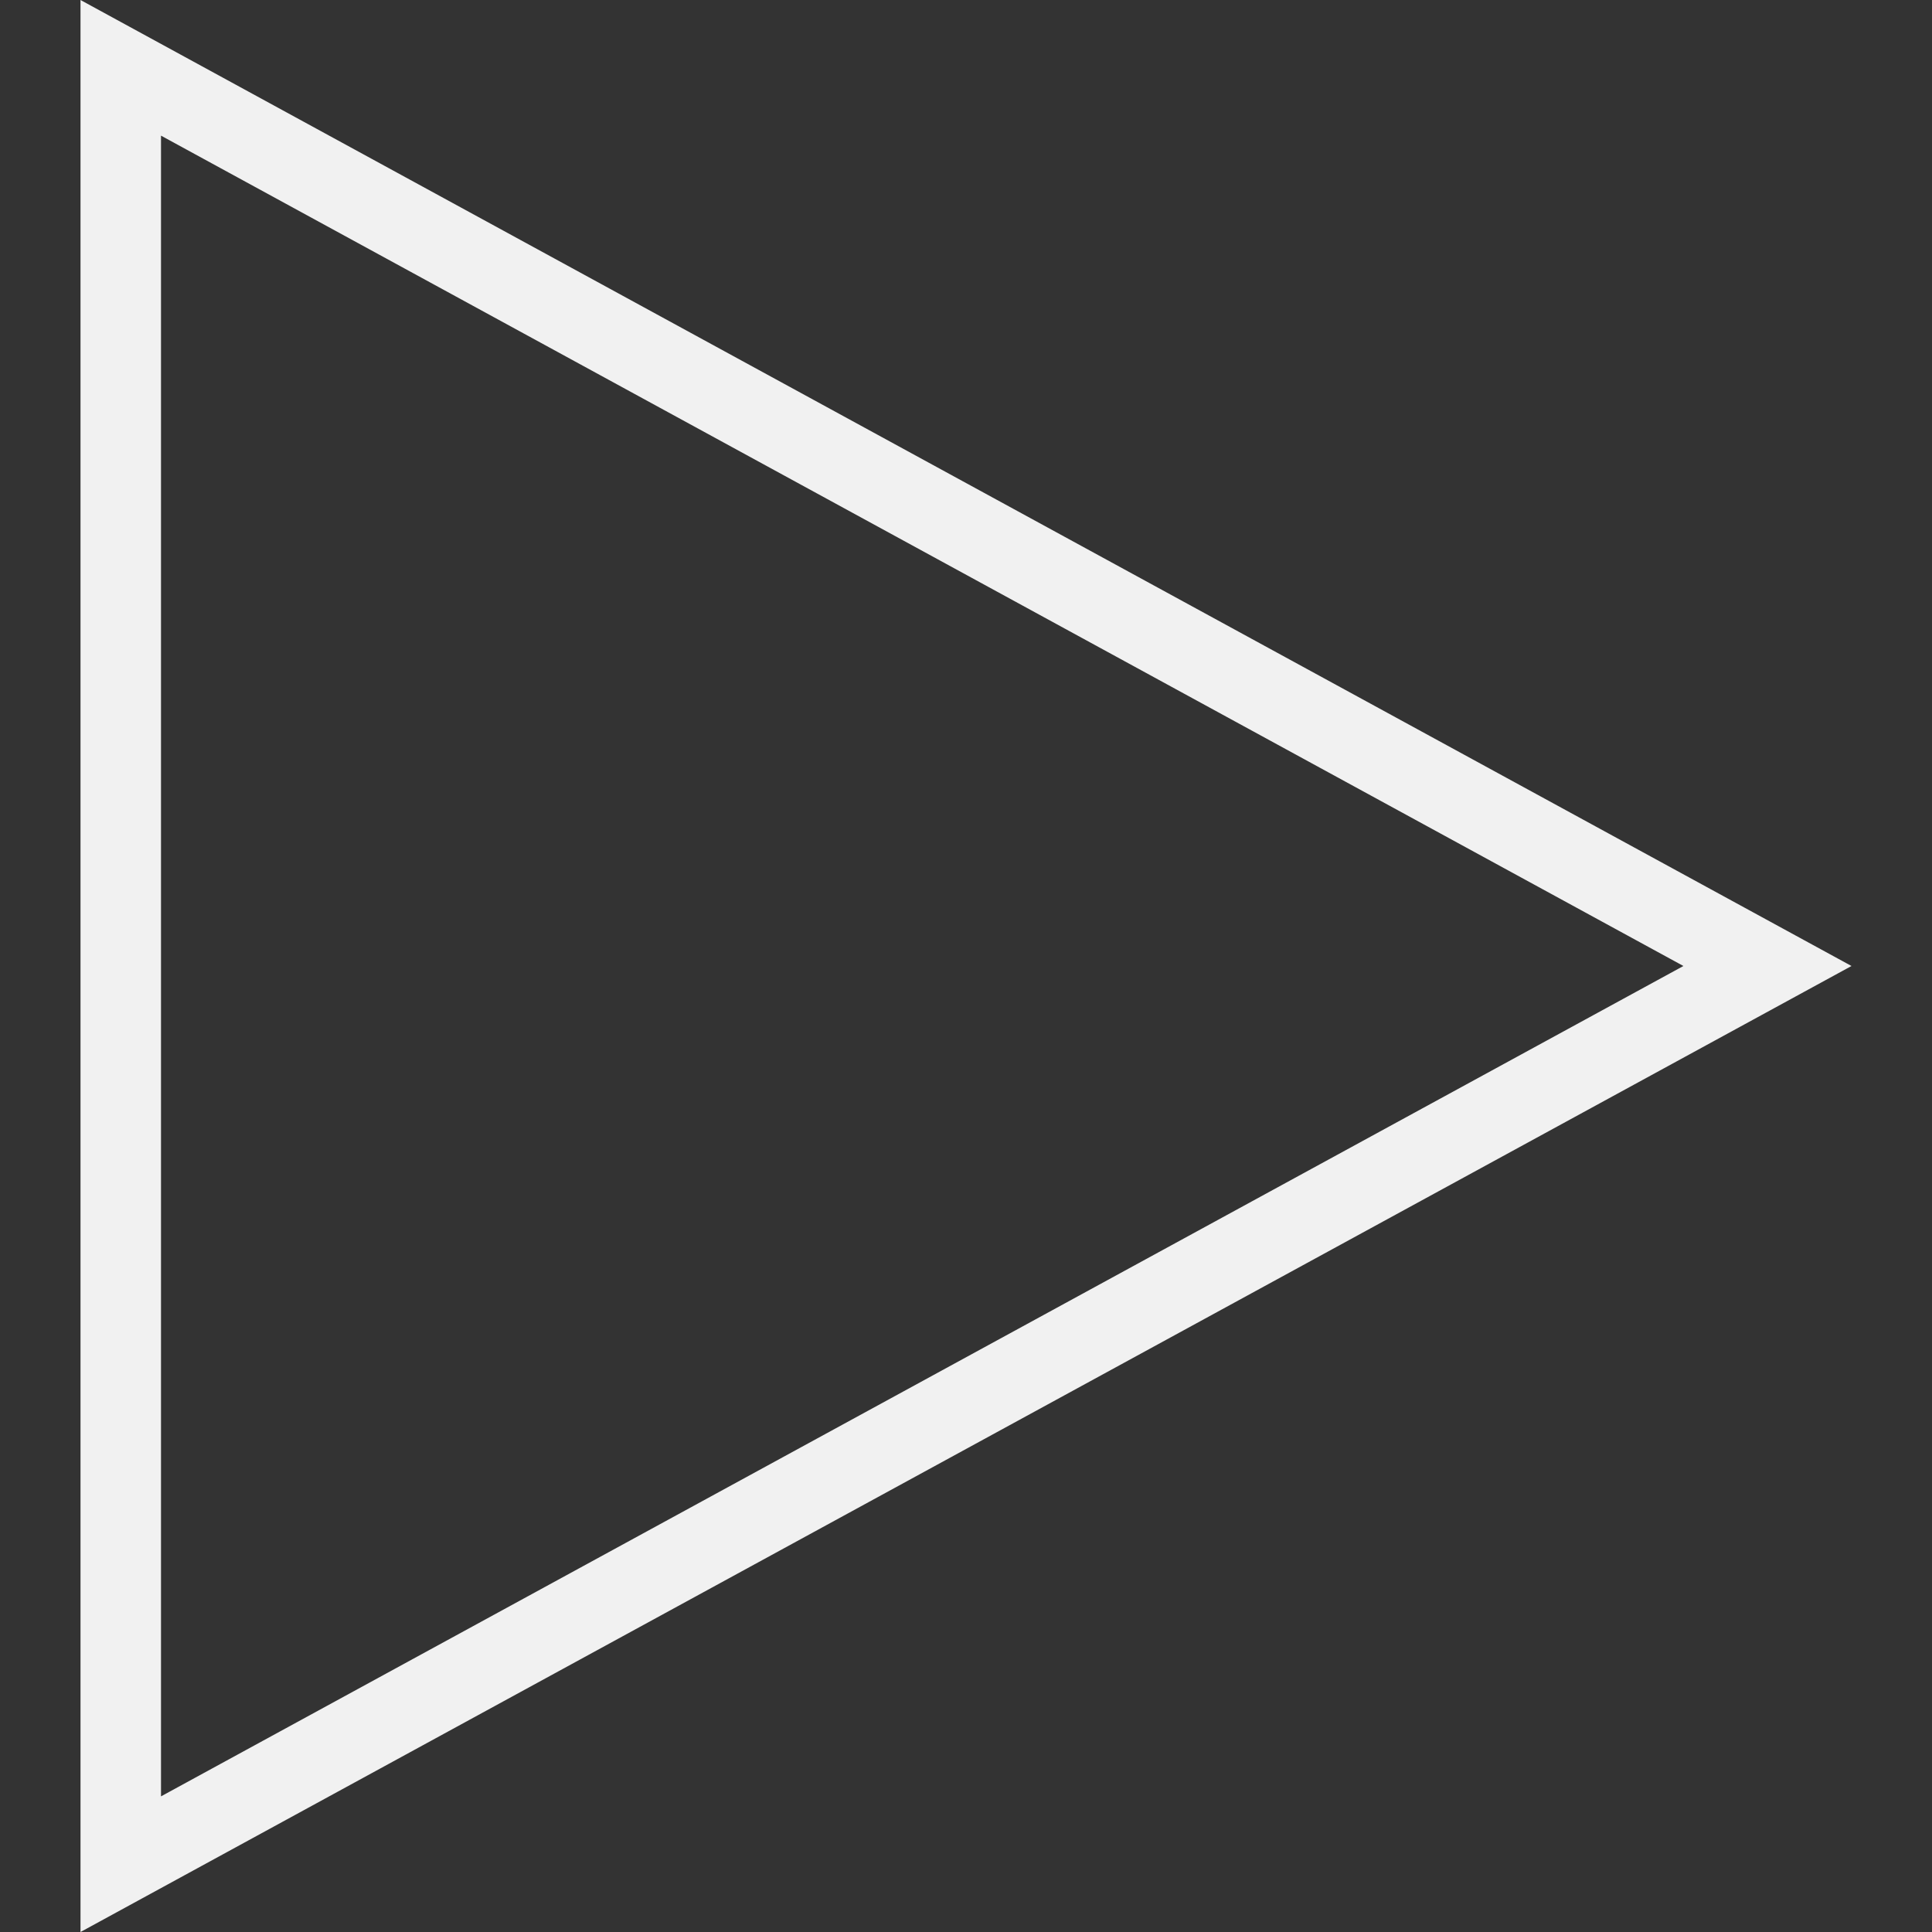
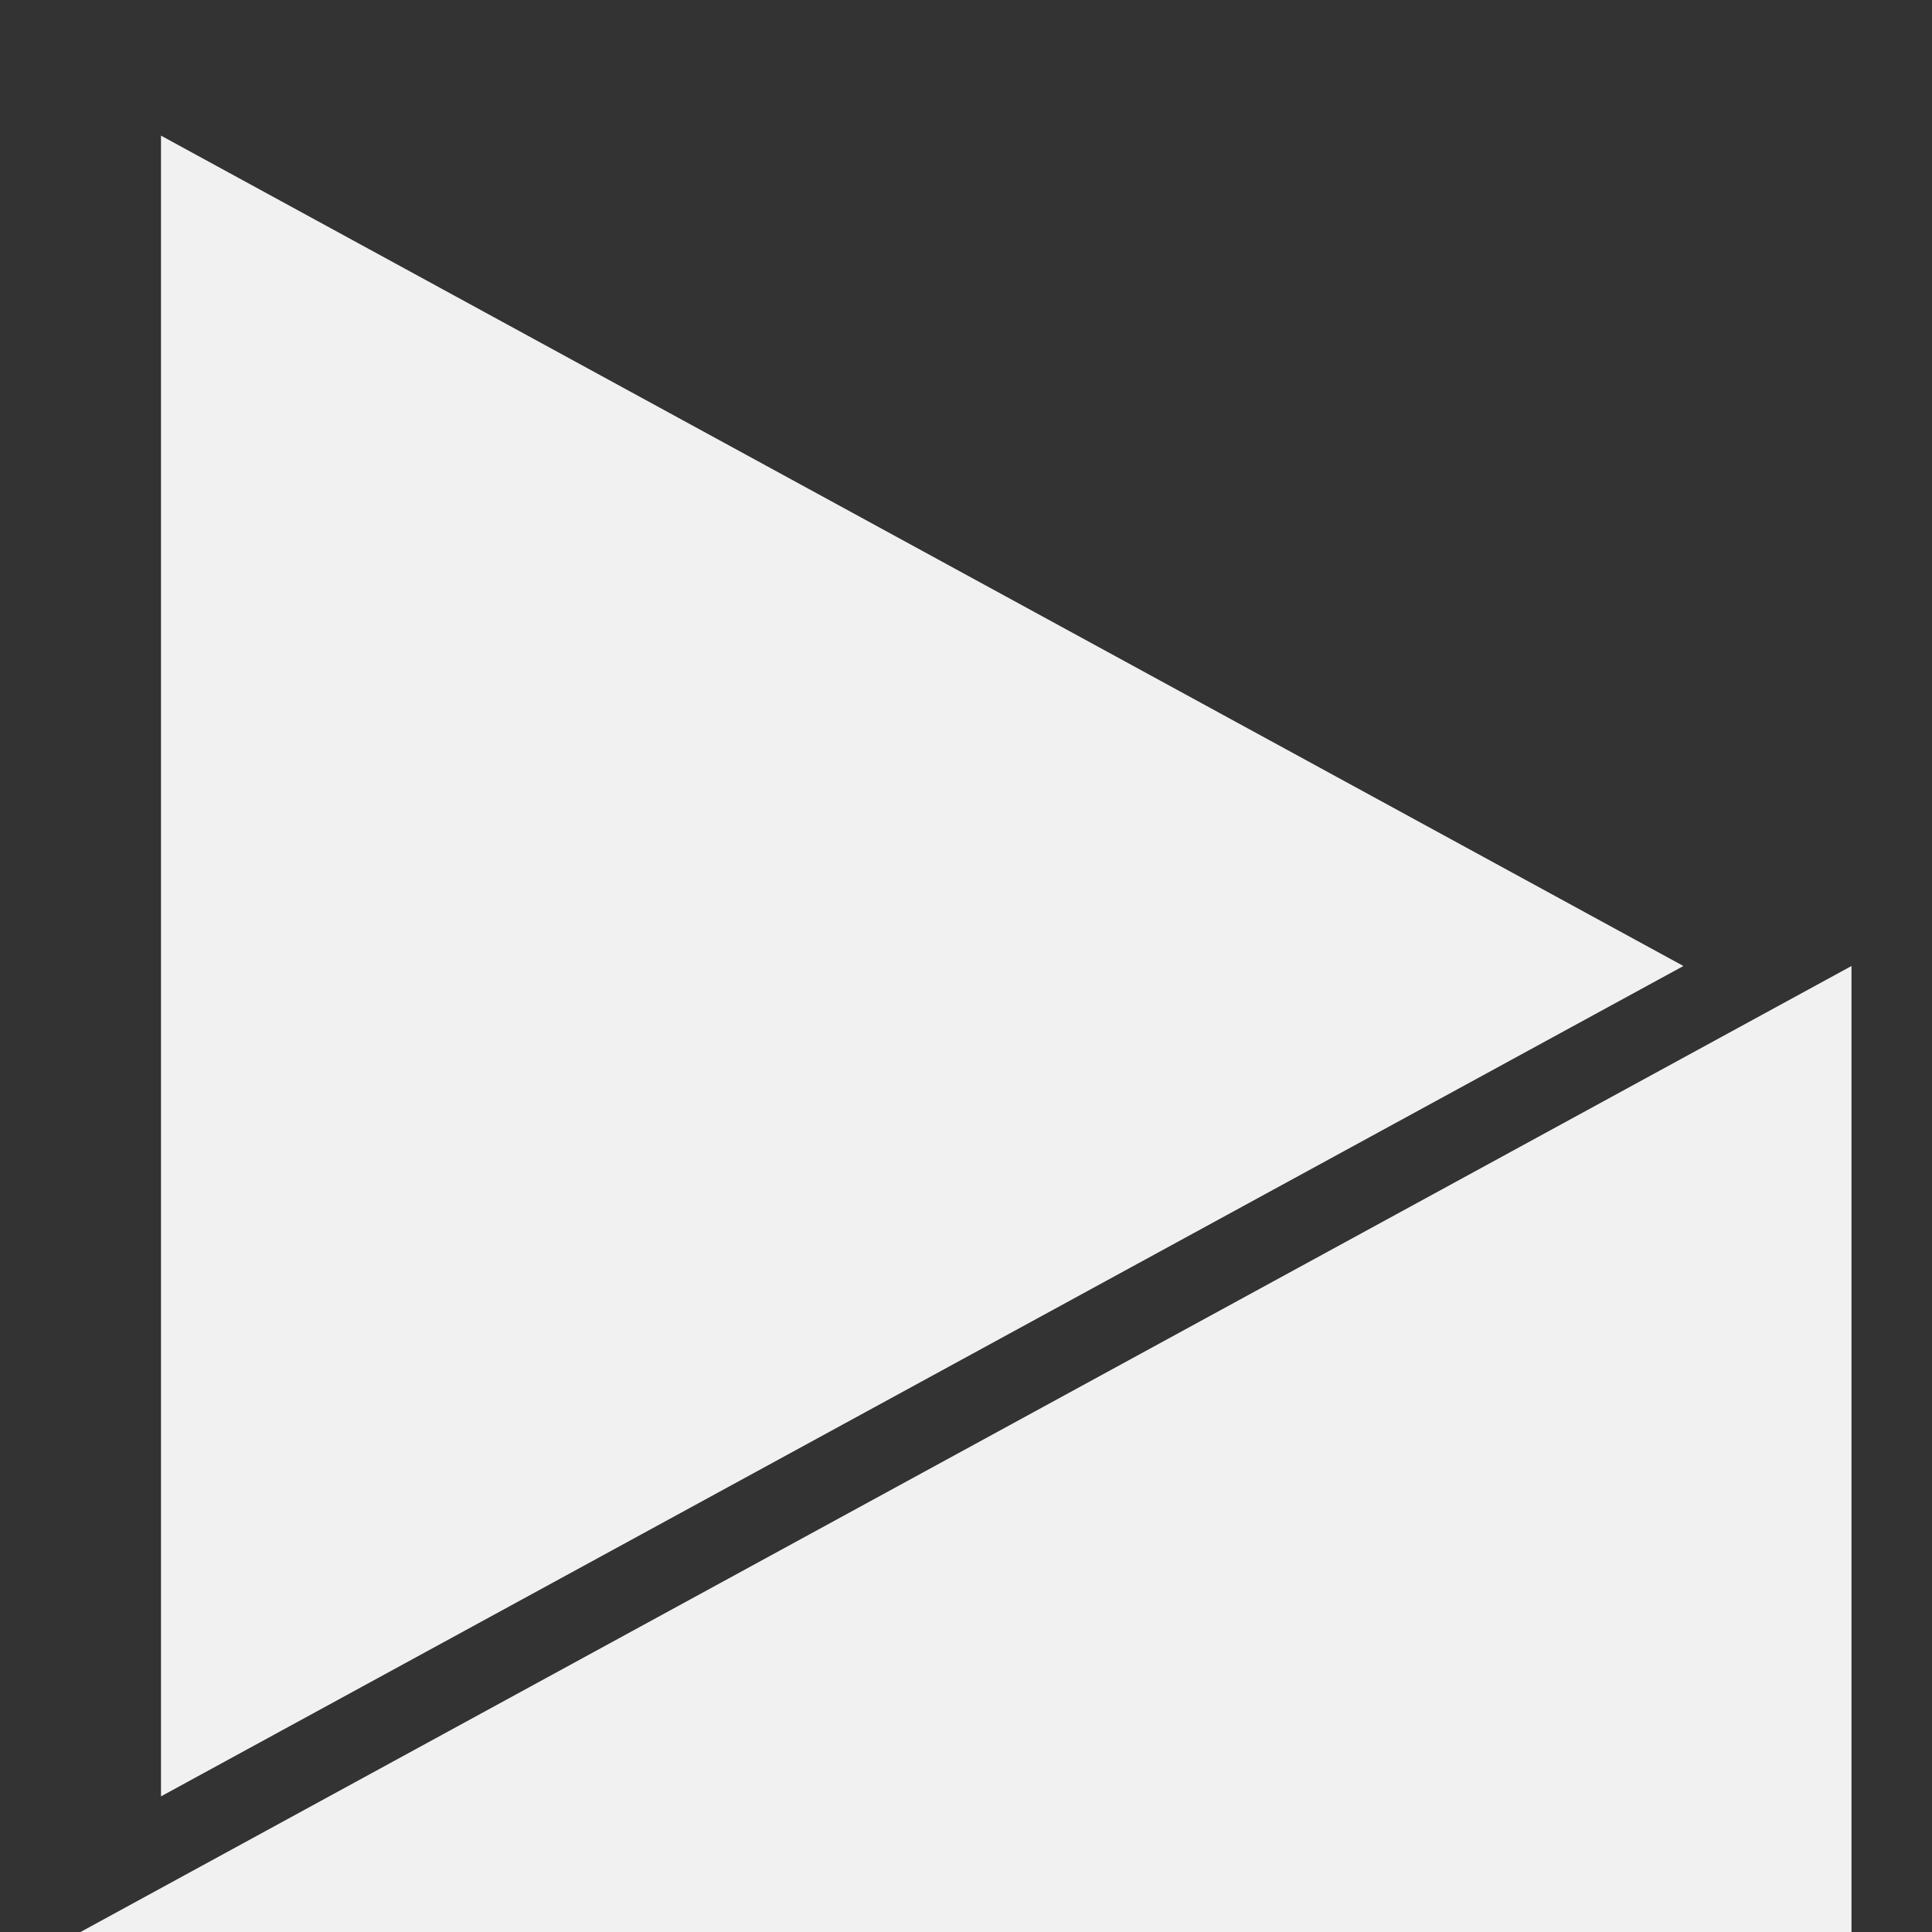
<svg xmlns="http://www.w3.org/2000/svg" width="24" height="24" class="cursor-pointer" fill="#f1f1f1" fill-rule="evenodd" clip-rule="evenodd">
  <rect width="100%" height="100%" fill="#333333" stroke="none" />
-   <path d="M23 12l-22 12v-24l22 12zm-21 10.315l18.912-10.315-18.912-10.315v20.63z" />
+   <path d="M23 12l-22 12l22 12zm-21 10.315l18.912-10.315-18.912-10.315v20.63z" />
</svg>